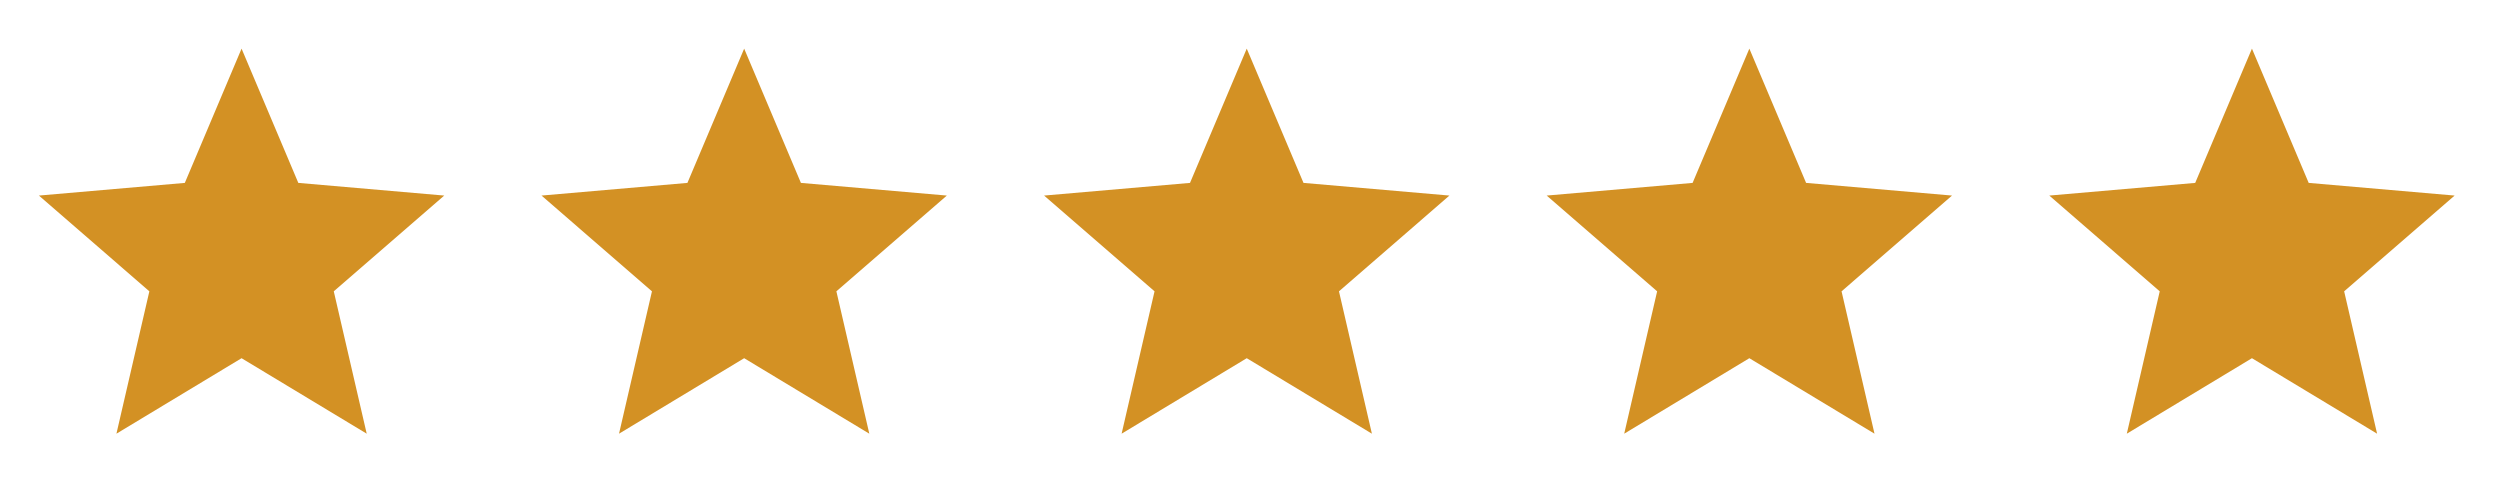
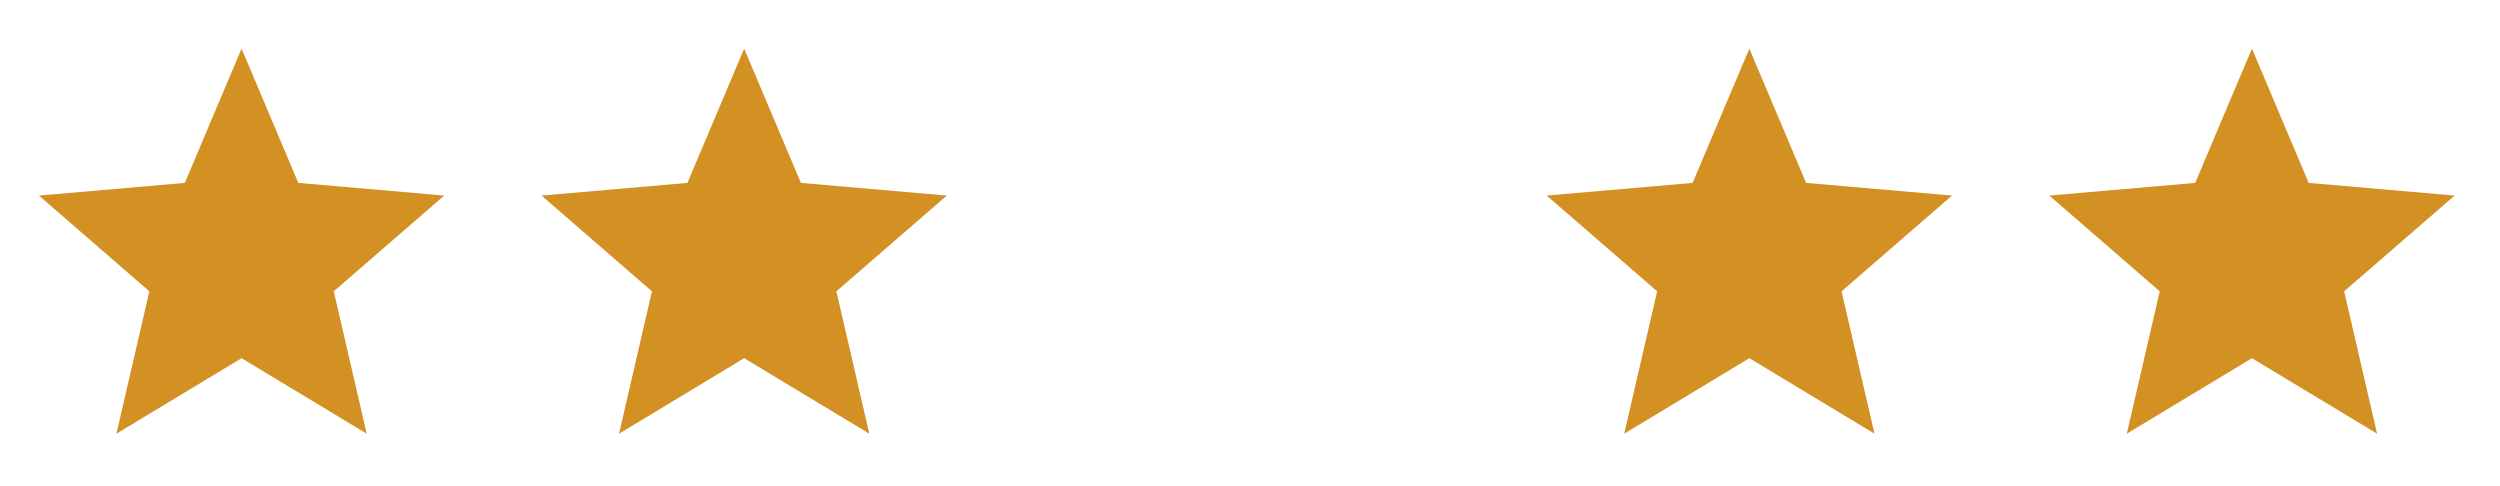
<svg xmlns="http://www.w3.org/2000/svg" width="257" height="50" viewBox="0 0 257 50" fill="none">
  <path d="M11.969 44.583L15.354 29.948L4 20.104L19 18.802L24.833 5L30.667 18.802L45.667 20.104L34.312 29.948L37.698 44.583L24.833 36.823L11.969 44.583Z" fill="#D39124" />
  <path d="M63.636 44.583L67.021 29.948L55.667 20.104L70.667 18.802L76.5 5L82.334 18.802L97.334 20.104L85.98 29.948L89.365 44.583L76.5 36.823L63.636 44.583Z" fill="#D39124" />
-   <path d="M115.302 44.583L118.687 29.948L107.333 20.104L122.333 18.802L128.166 5L134 18.802L149 20.104L137.646 29.948L141.031 44.583L128.166 36.823L115.302 44.583Z" fill="#D39124" />
  <path d="M166.969 44.583L170.354 29.948L159 20.104L174 18.802L179.833 5L185.667 18.802L200.667 20.104L189.312 29.948L192.698 44.583L179.833 36.823L166.969 44.583Z" fill="#D39124" />
  <path d="M218.636 44.583L222.021 29.948L210.667 20.104L225.667 18.802L231.5 5L237.334 18.802L252.334 20.104L240.979 29.948L244.365 44.583L231.5 36.823L218.636 44.583Z" fill="#D39124" />
</svg>